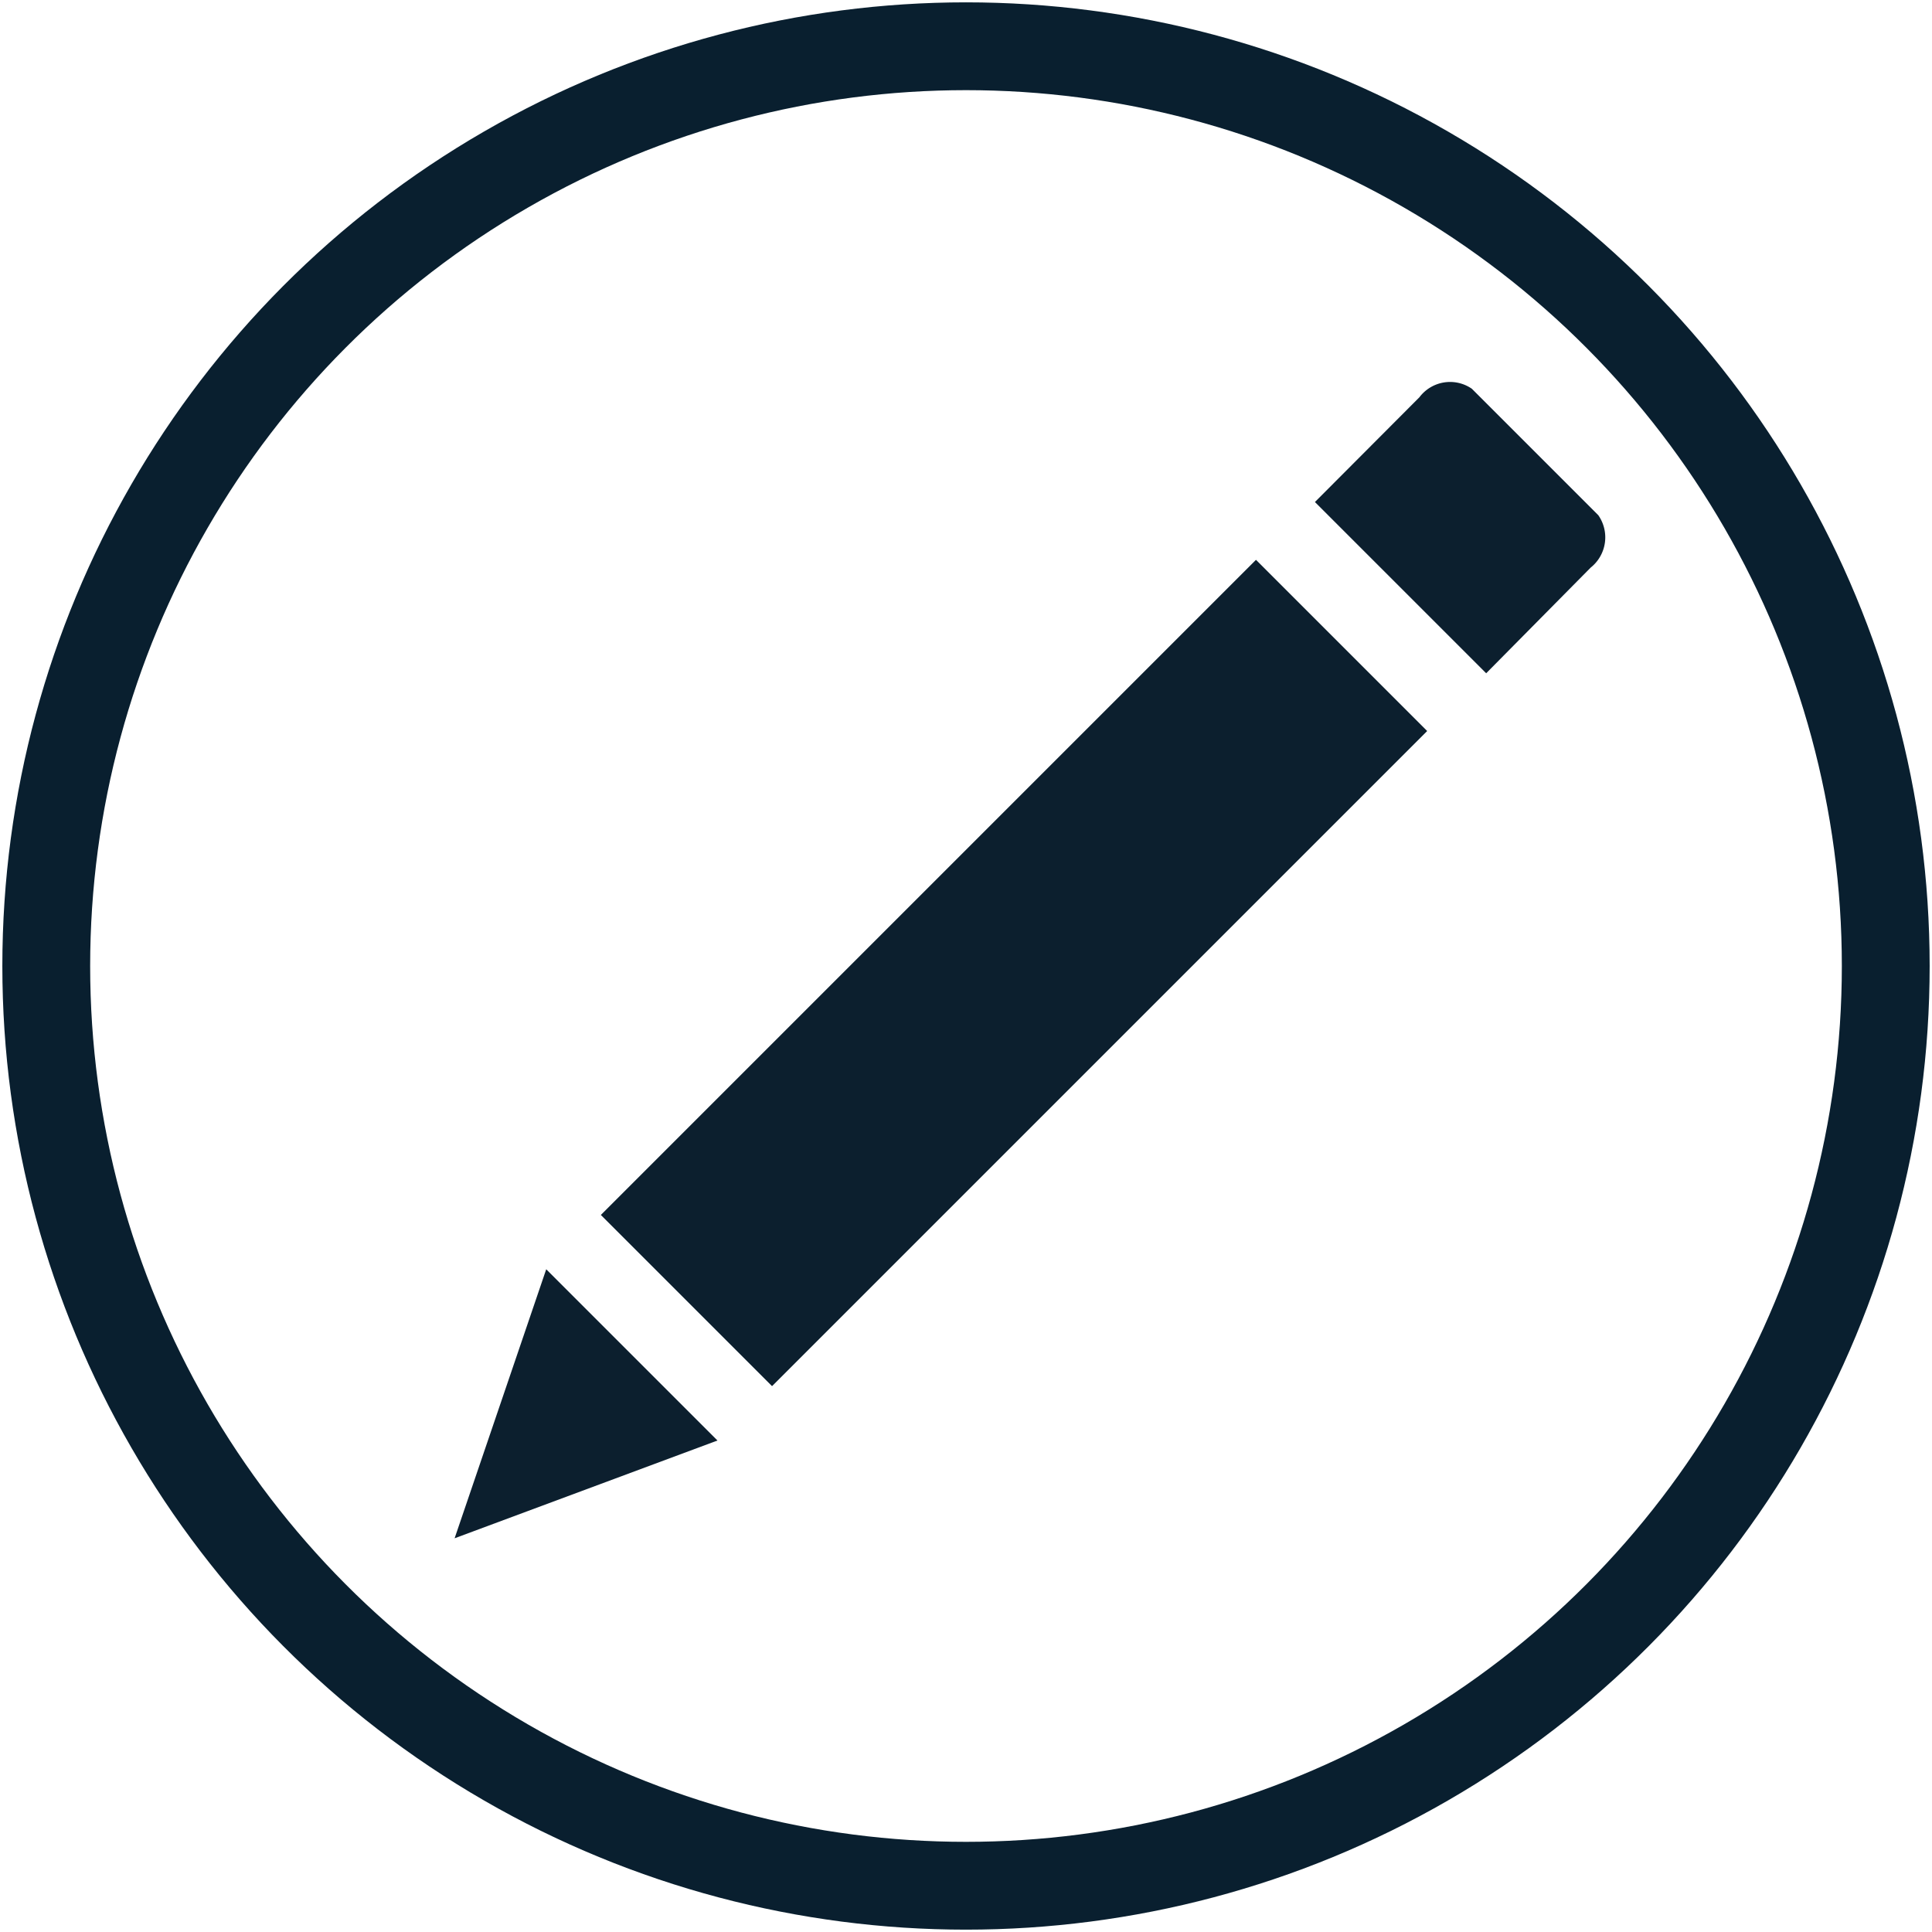
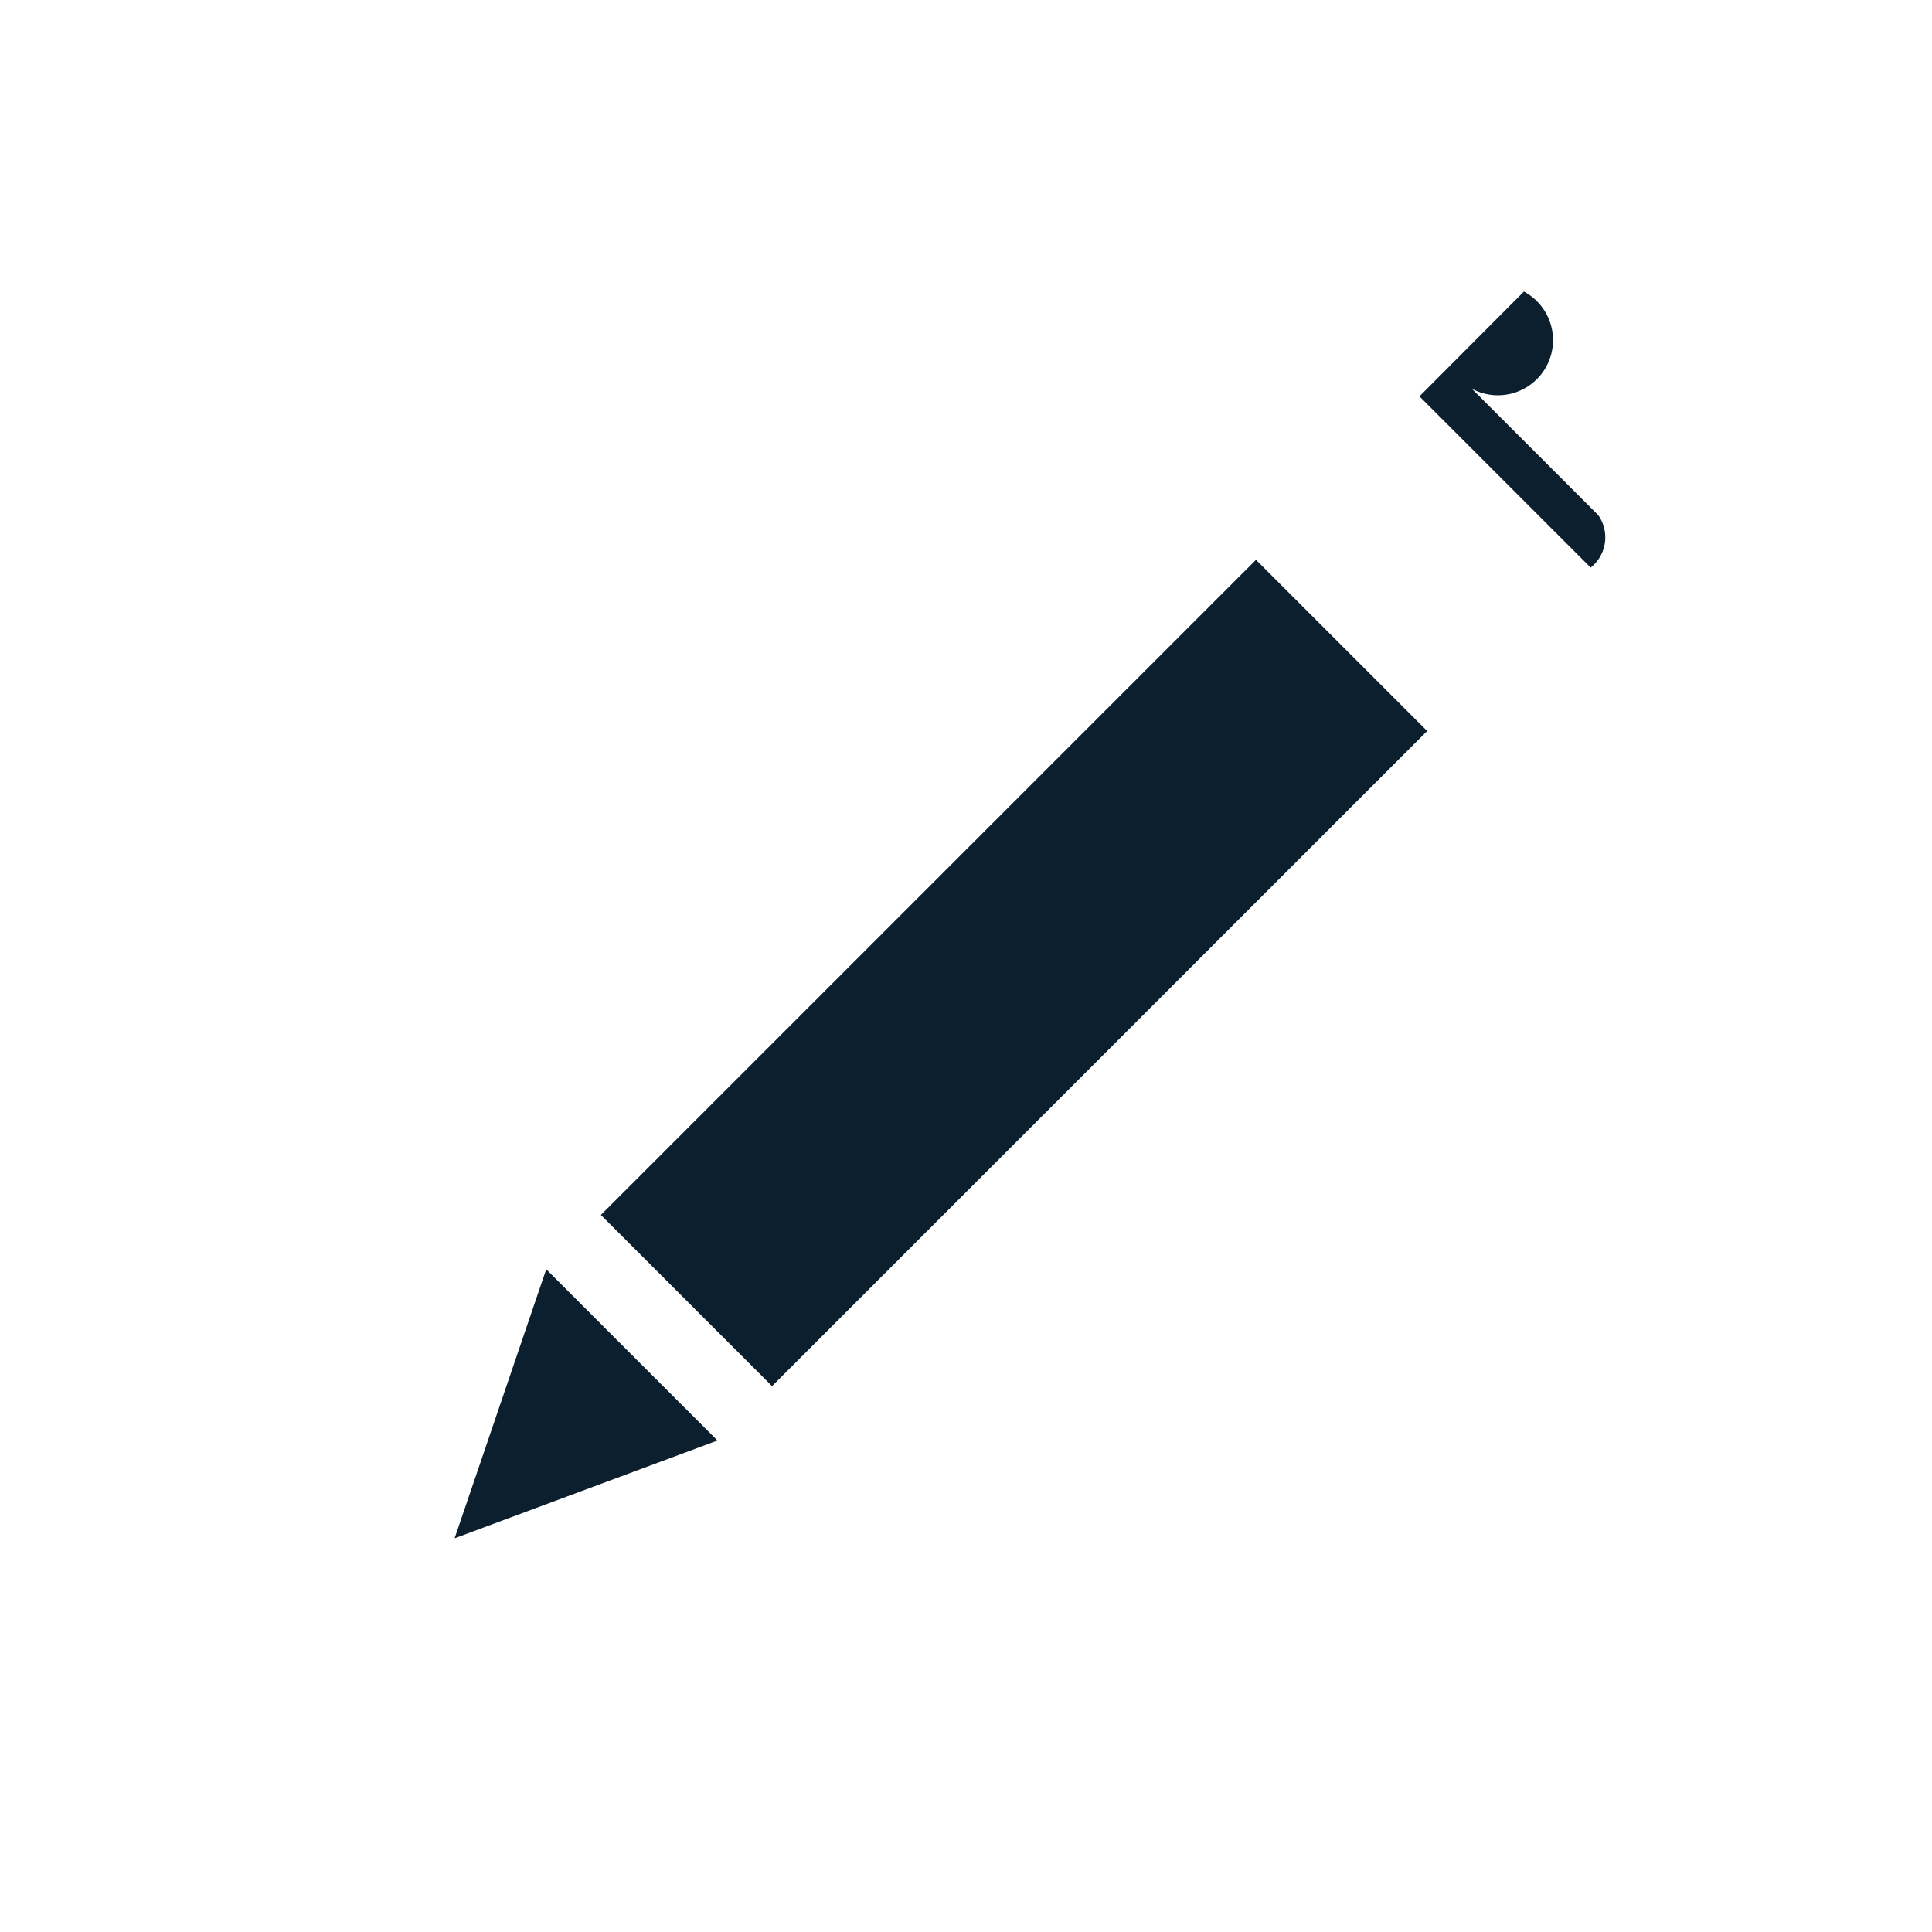
<svg xmlns="http://www.w3.org/2000/svg" id="Layer_1" data-name="Layer 1" viewBox="0 0 66 66">
-   <circle cx="33" cy="33" r="31.42" fill="none" stroke="#091f2f" stroke-miterlimit="10" stroke-width="3" />
  <polygon points="15.53 52.55 24.51 49.21 18.66 43.36 15.53 52.55" fill="#0c1f2e" />
  <rect x="30.5" y="17.41" width="8.27" height="31.65" transform="translate(35.63 81.23) rotate(-135)" fill="#0c1f2e" />
-   <path d="M50.28,13.28,54.6,17.6a1.32,1.32,0,0,1-.26,1.79L50.77,23l-5.85-5.85,3.57-3.58A1.31,1.31,0,0,1,50.28,13.28Z" fill="#0c1f2e" />
+   <path d="M50.28,13.28,54.6,17.6a1.32,1.32,0,0,1-.26,1.79l-5.85-5.85,3.57-3.58A1.31,1.31,0,0,1,50.28,13.28Z" fill="#0c1f2e" />
</svg>